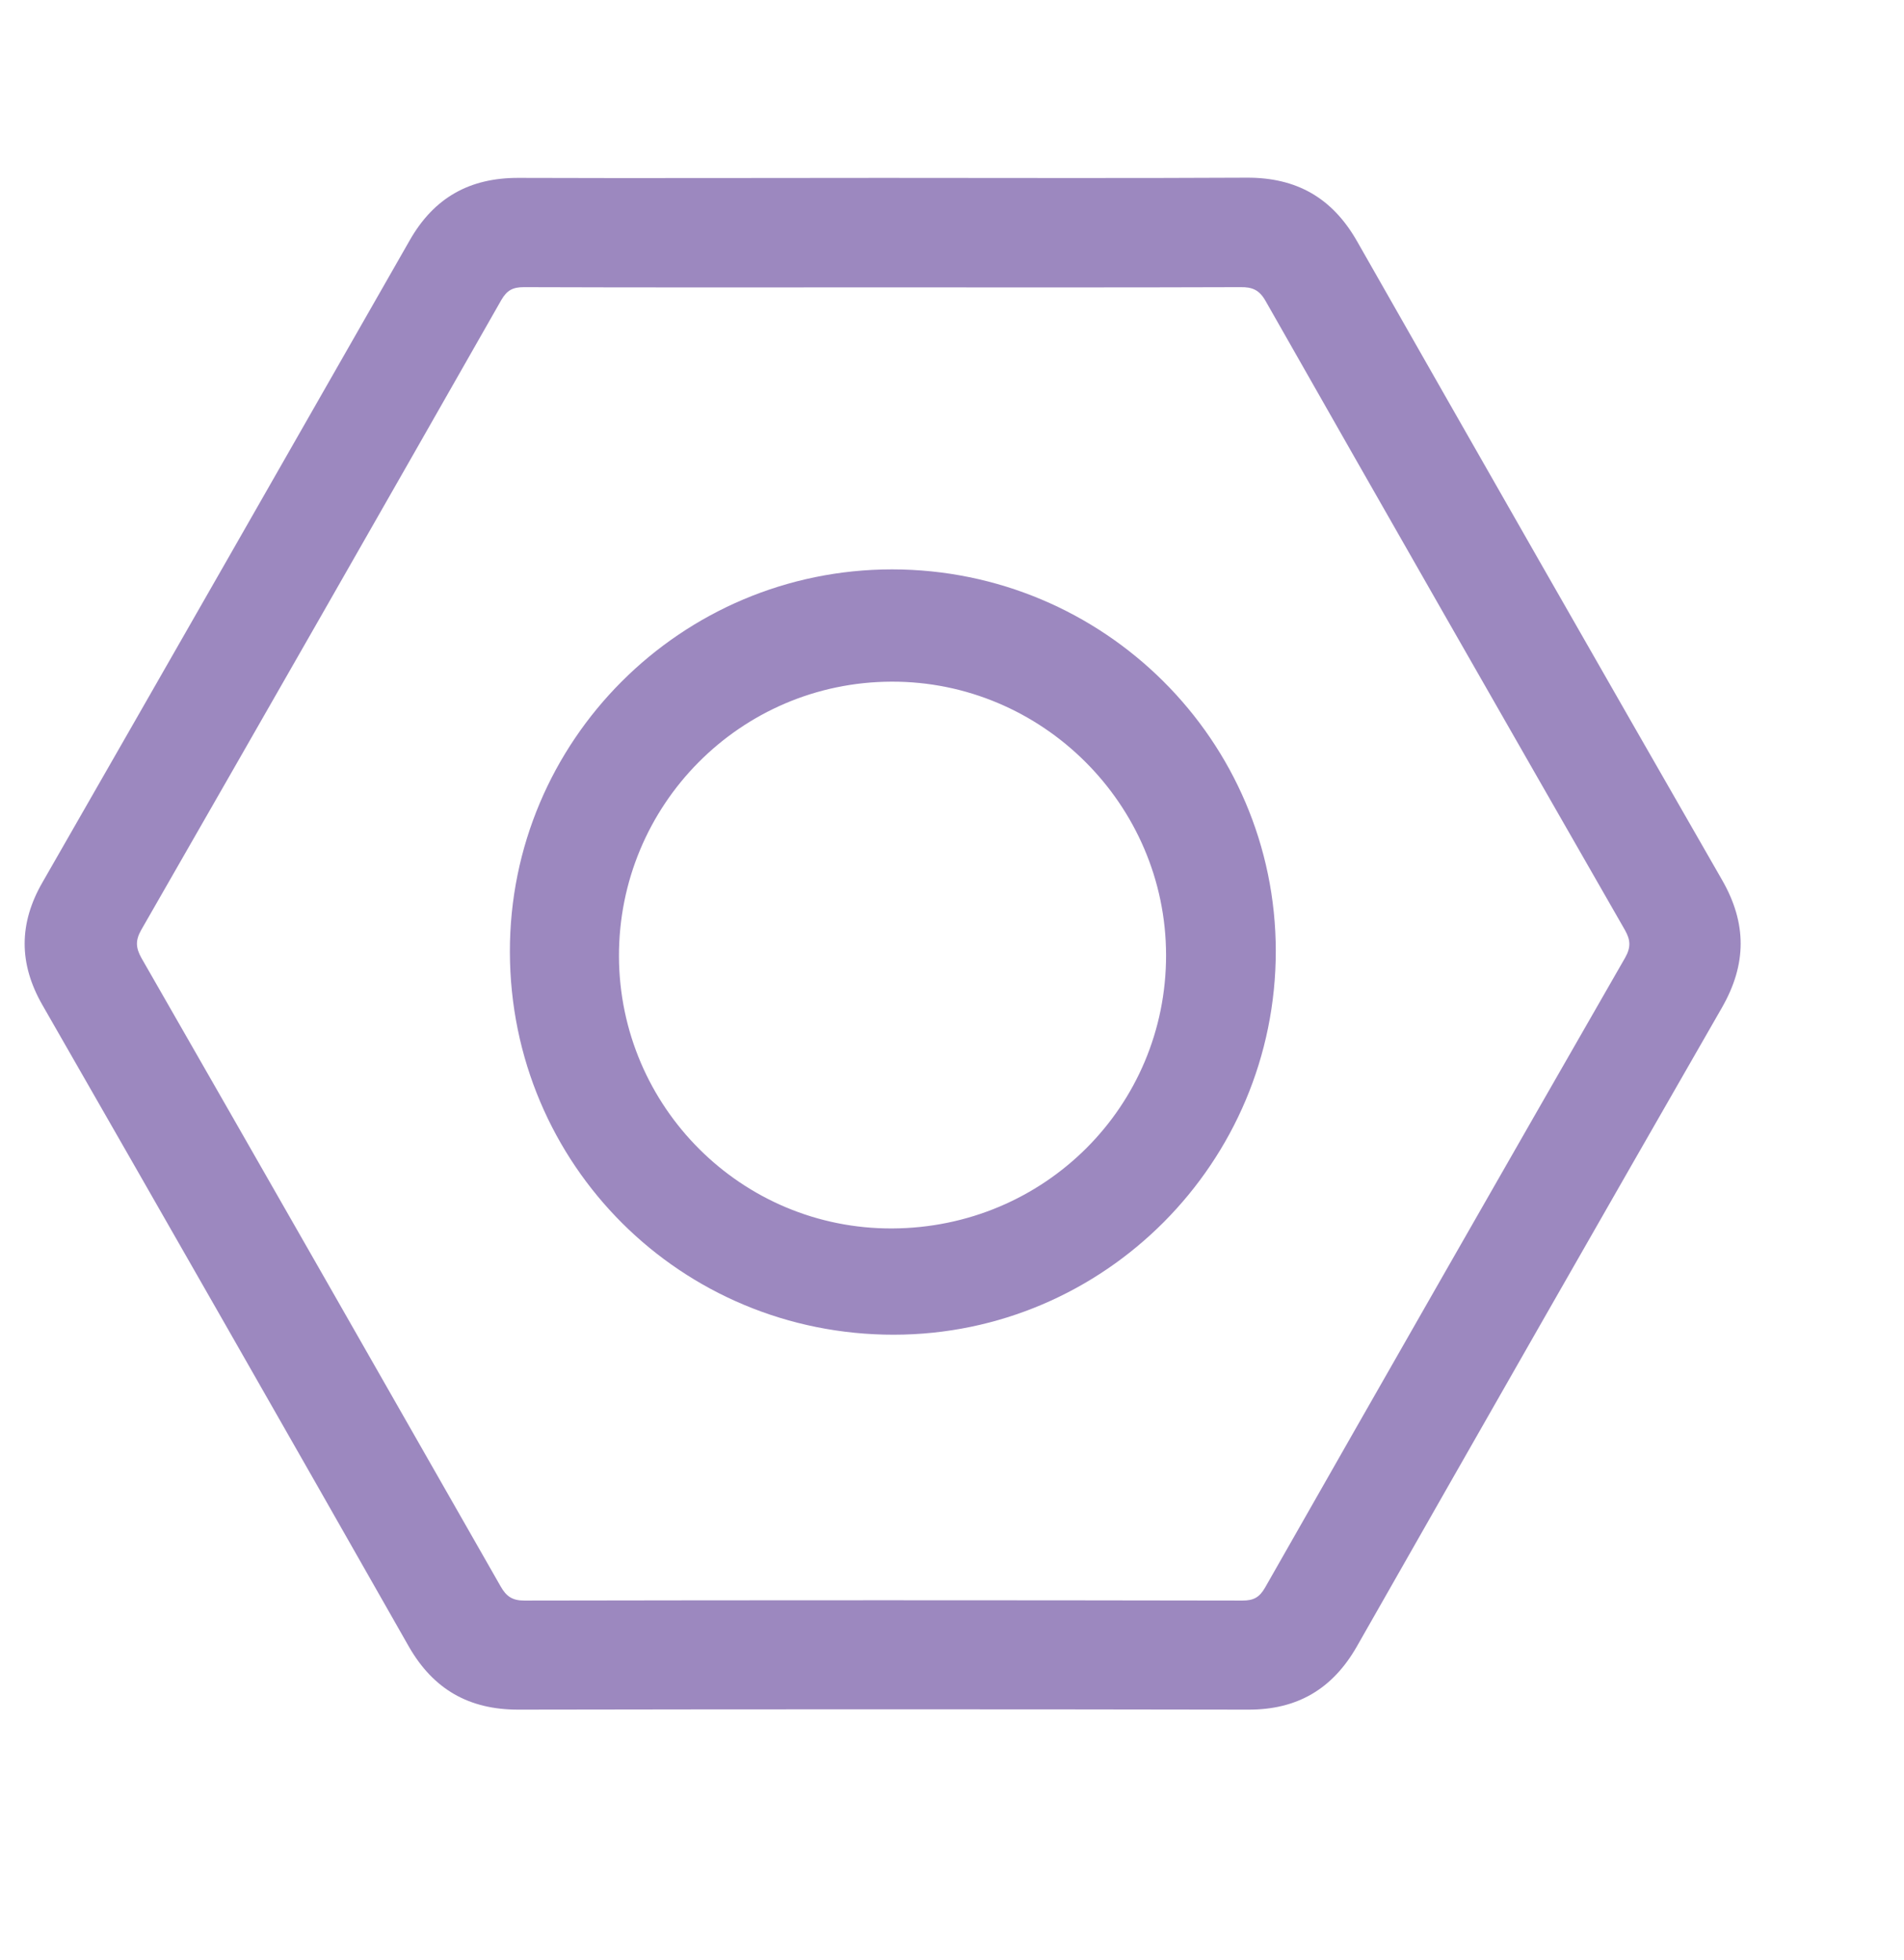
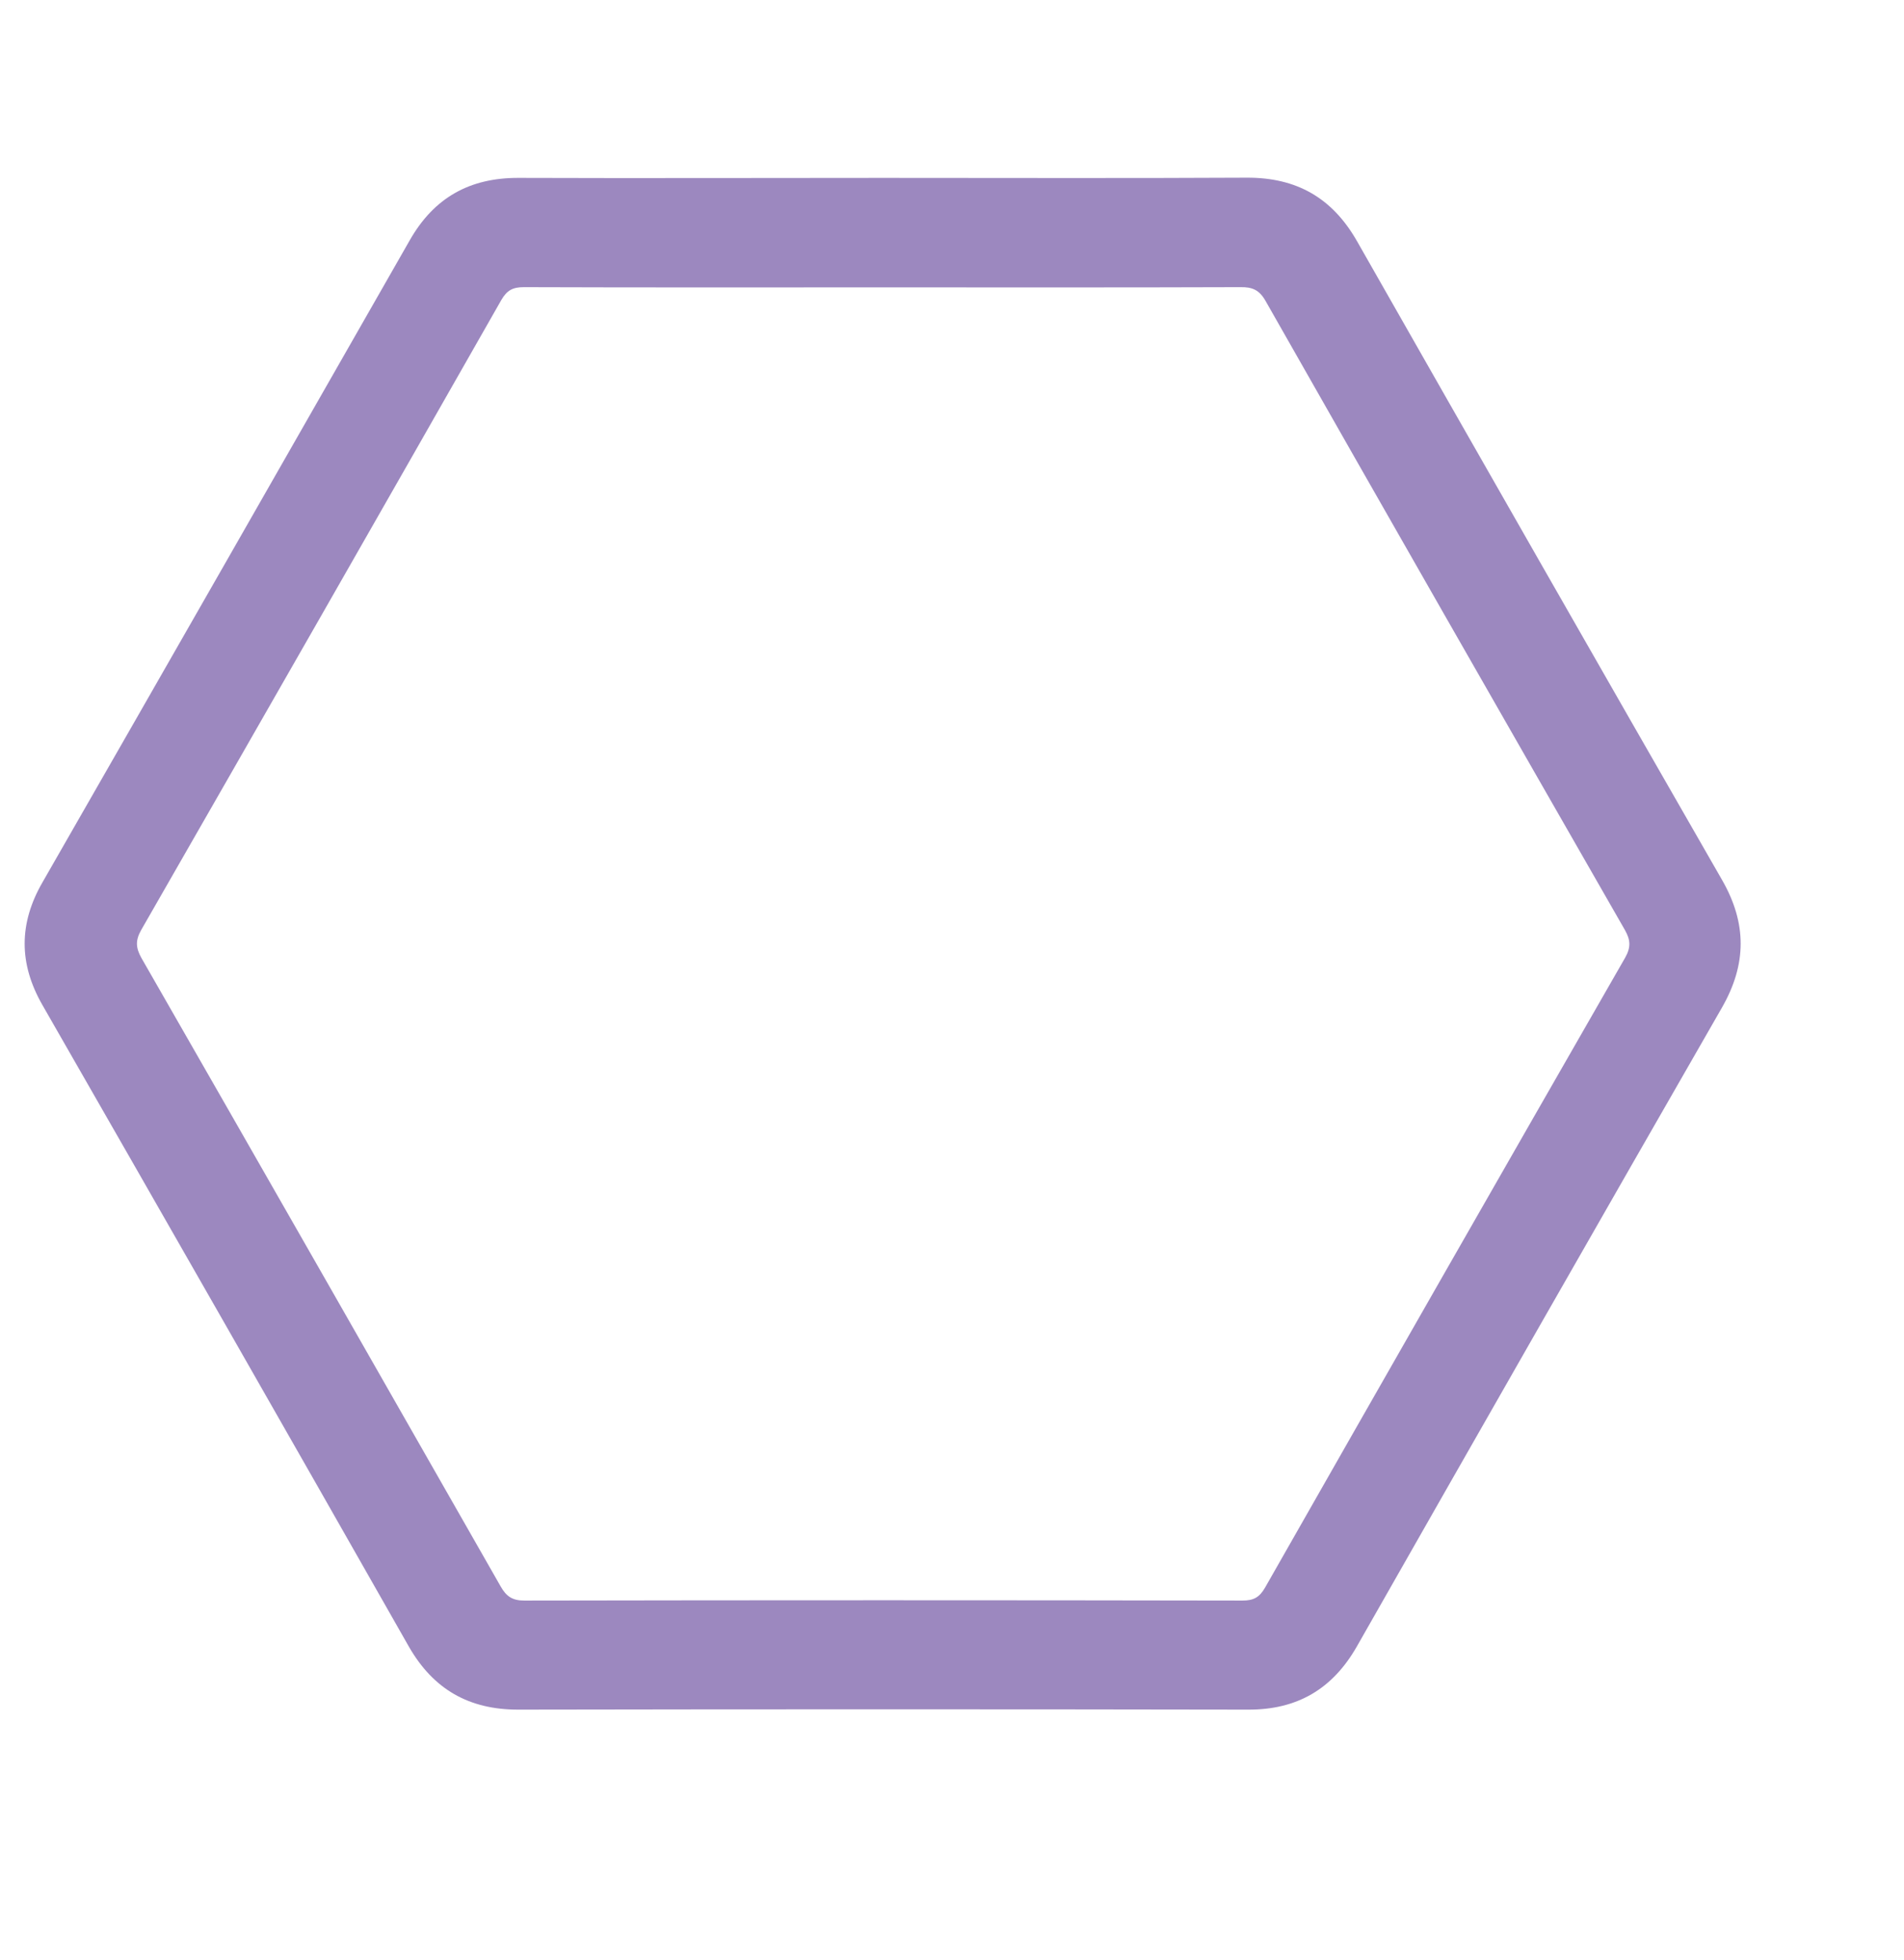
<svg xmlns="http://www.w3.org/2000/svg" id="Layer_1" x="0px" y="0px" viewBox="0 0 88.5 91.13" style="enable-background:new 0 0 88.5 91.13;" xml:space="preserve">
  <style type="text/css">	.st0{fill:#FFFFFF;}	.st1{fill-rule:evenodd;clip-rule:evenodd;fill:#FFFFFF;}	.st2{fill:#725392;}	.st3{fill:#9C88BF;}</style>
  <g>
    <path class="st3" d="M41.03,8.27c5.64,0,11.28,0.02,16.92-0.01c2.32-0.01,3.98,0.94,5.13,2.96c5.64,9.91,11.29,19.81,16.97,29.7  c1.15,2.01,1.14,3.91-0.01,5.92c-5.68,9.89-11.33,19.79-16.97,29.7c-1.13,1.98-2.77,2.95-5.06,2.94c-11.31-0.02-22.62-0.02-33.93,0  c-2.28,0-3.93-0.94-5.07-2.92C13.35,66.6,7.67,56.66,1.97,46.72c-1.1-1.92-1.1-3.79,0.01-5.71c5.7-9.94,11.38-19.88,17.06-29.83  c1.13-1.99,2.79-2.92,5.07-2.91C29.75,8.29,35.39,8.27,41.03,8.27z M41.04,13.36c-5.56,0-11.13,0.01-16.69-0.01  c-0.52,0-0.79,0.15-1.05,0.6c-5.56,9.77-11.14,19.53-16.74,29.29c-0.27,0.48-0.25,0.82,0.01,1.29c5.58,9.73,11.14,19.47,16.7,29.22  c0.26,0.46,0.54,0.66,1.1,0.66c11.13-0.02,22.25-0.02,33.38,0c0.52,0,0.79-0.15,1.05-0.6c5.56-9.77,11.14-19.53,16.74-29.29  c0.27-0.48,0.25-0.82-0.01-1.28C69.94,33.49,64.37,23.75,58.83,14c-0.29-0.52-0.62-0.66-1.18-0.65  C52.11,13.37,46.57,13.36,41.04,13.36z" />
-     <path class="st3" d="M41.55,62.05c-9.89,0.01-17.83-7.9-17.85-17.79c-0.02-9.81,7.95-17.79,17.77-17.79  c9.84,0.01,17.82,7.95,17.83,17.74C59.3,54.04,51.34,62.04,41.55,62.05z M41.47,57.11c7.08-0.03,12.74-5.68,12.73-12.71  c-0.01-7-5.76-12.73-12.76-12.71c-7.03,0.02-12.69,5.74-12.67,12.78C28.8,51.47,34.48,57.14,41.47,57.11z" />
  </g>
</svg>